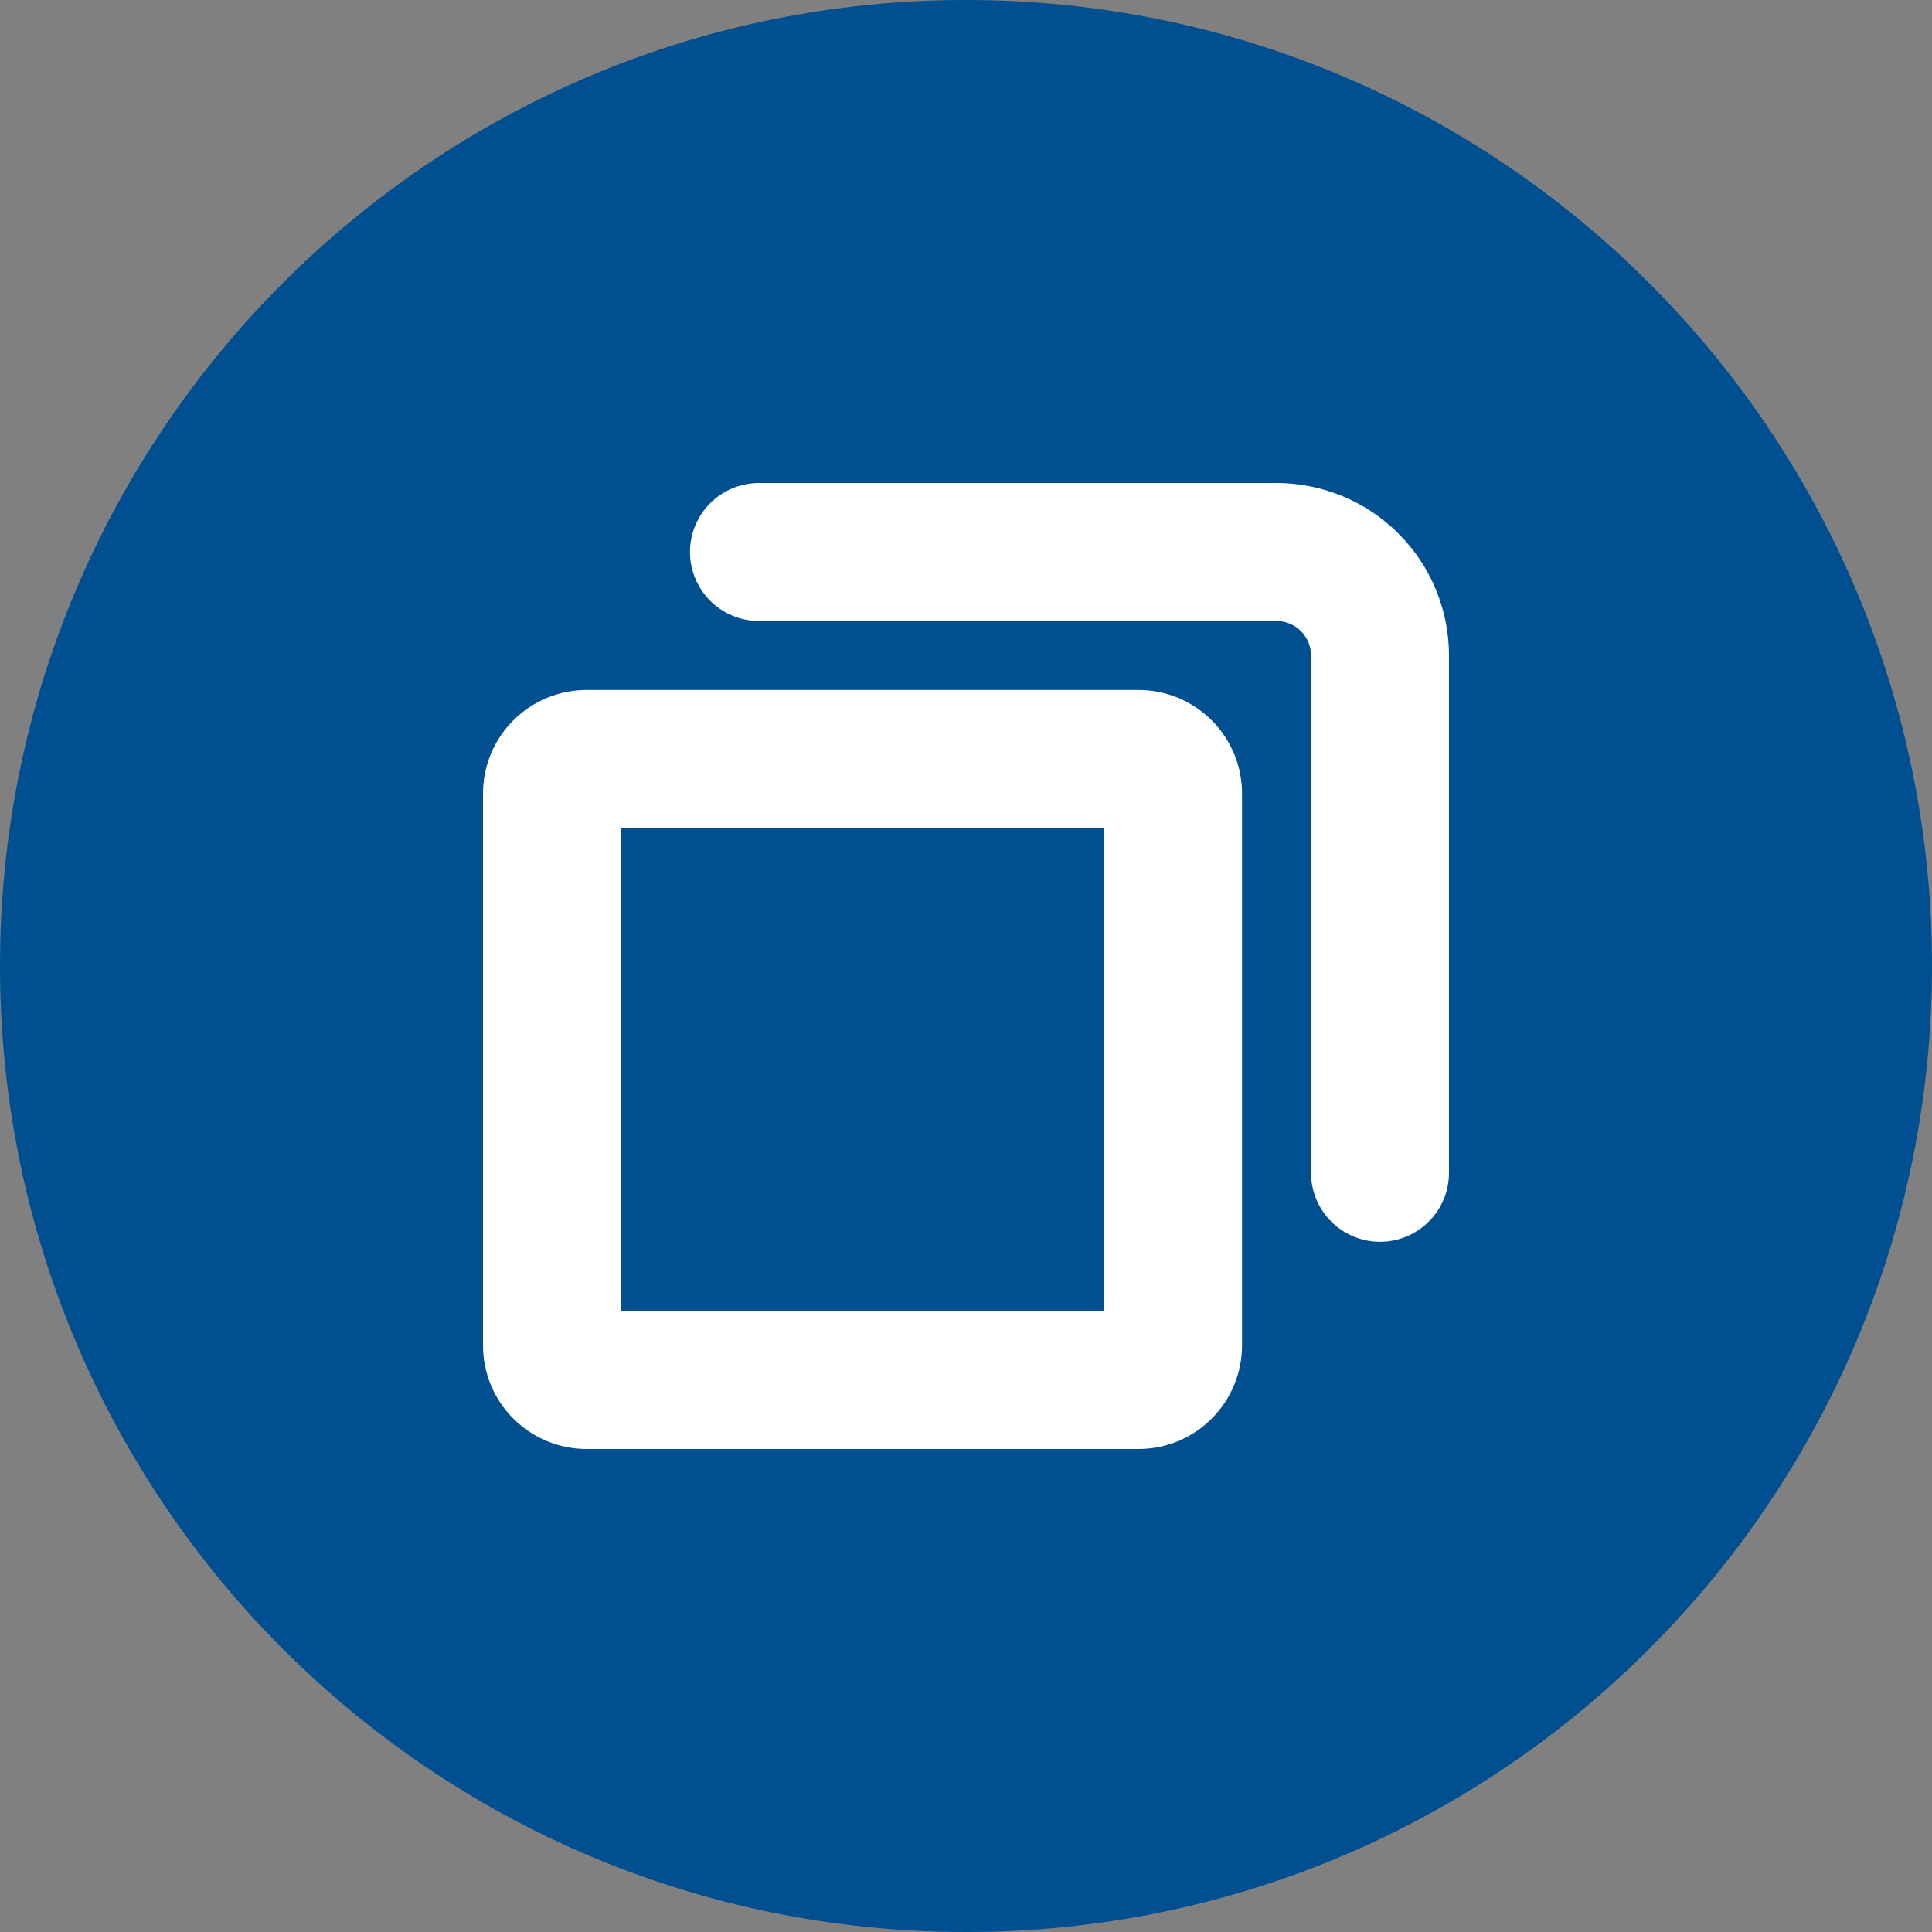
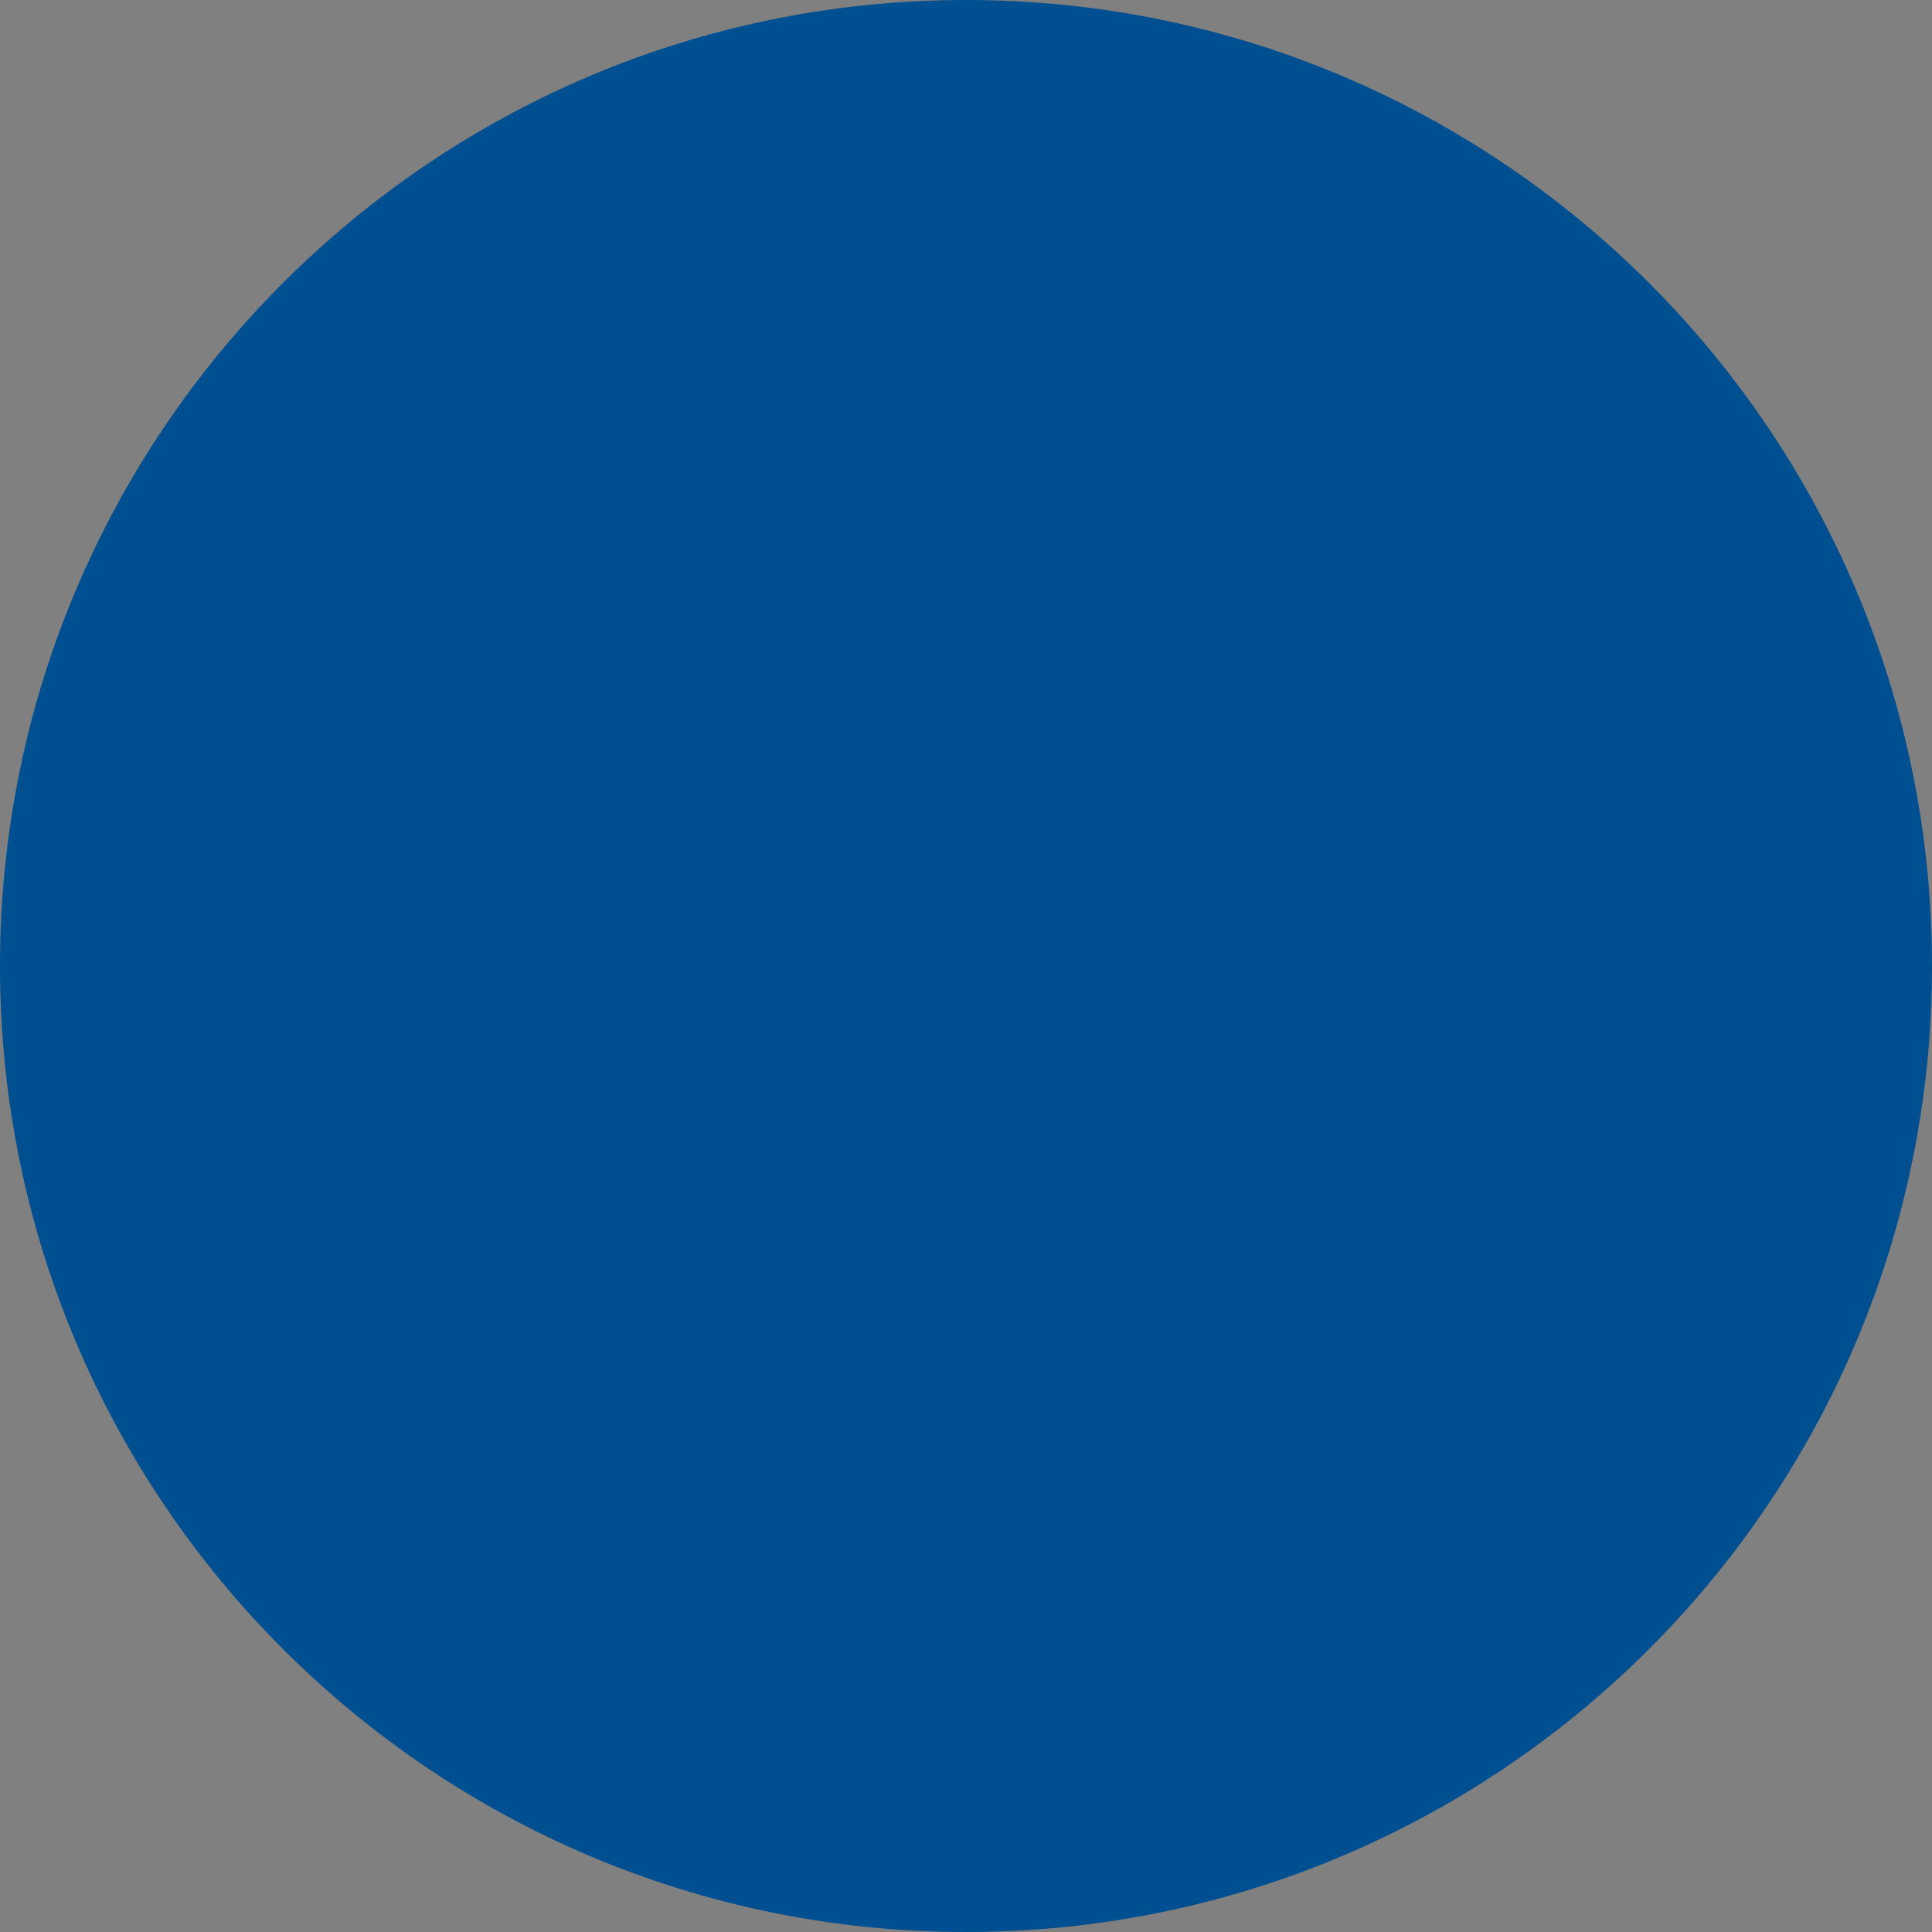
<svg xmlns="http://www.w3.org/2000/svg" width="24" height="24" viewBox="0 0 24 24" fill="none">
  <rect x="0" y="0" width="24" height="24" fill="#808080" stroke="none" />
  <g clip-path="url(#clip0_3889_4)">
    <path d="M12 24C18.627 24 24 18.627 24 12C24 5.373 18.627 0 12 0C5.373 0 0 5.373 0 12C0 18.627 5.373 24 12 24Z" fill="#004F91" />
-     <path fill-rule="evenodd" clip-rule="evenodd" d="M8.571 6.857C8.571 7.084 8.662 7.302 8.822 7.463C8.983 7.624 9.201 7.714 9.429 7.714H15.857C15.971 7.714 16.08 7.759 16.16 7.84C16.241 7.92 16.286 8.029 16.286 8.143V14.569C16.286 14.796 16.376 15.014 16.537 15.175C16.698 15.336 16.916 15.426 17.143 15.426C17.37 15.426 17.588 15.336 17.749 15.175C17.91 15.014 18 14.796 18 14.569V8.143C18 7.575 17.774 7.029 17.372 6.628C16.971 6.226 16.425 6 15.857 6H9.429C9.201 6 8.983 6.09 8.822 6.251C8.662 6.412 8.571 6.63 8.571 6.857ZM7.286 8.571H14.143C14.484 8.571 14.811 8.707 15.052 8.948C15.293 9.189 15.429 9.516 15.429 9.857V16.714C15.429 17.055 15.293 17.382 15.052 17.623C14.811 17.864 14.484 18 14.143 18H7.286C6.945 18 6.618 17.864 6.377 17.623C6.135 17.382 6 17.055 6 16.714V9.857C6 9.516 6.135 9.189 6.377 8.948C6.618 8.707 6.945 8.571 7.286 8.571ZM7.714 10.286V16.286H13.714V10.286H7.714Z" fill="white" />
  </g>
  <defs>
    <clipPath id="clip0_3889_4">
      <rect width="24" height="24" fill="white" />
    </clipPath>
  </defs>
</svg>